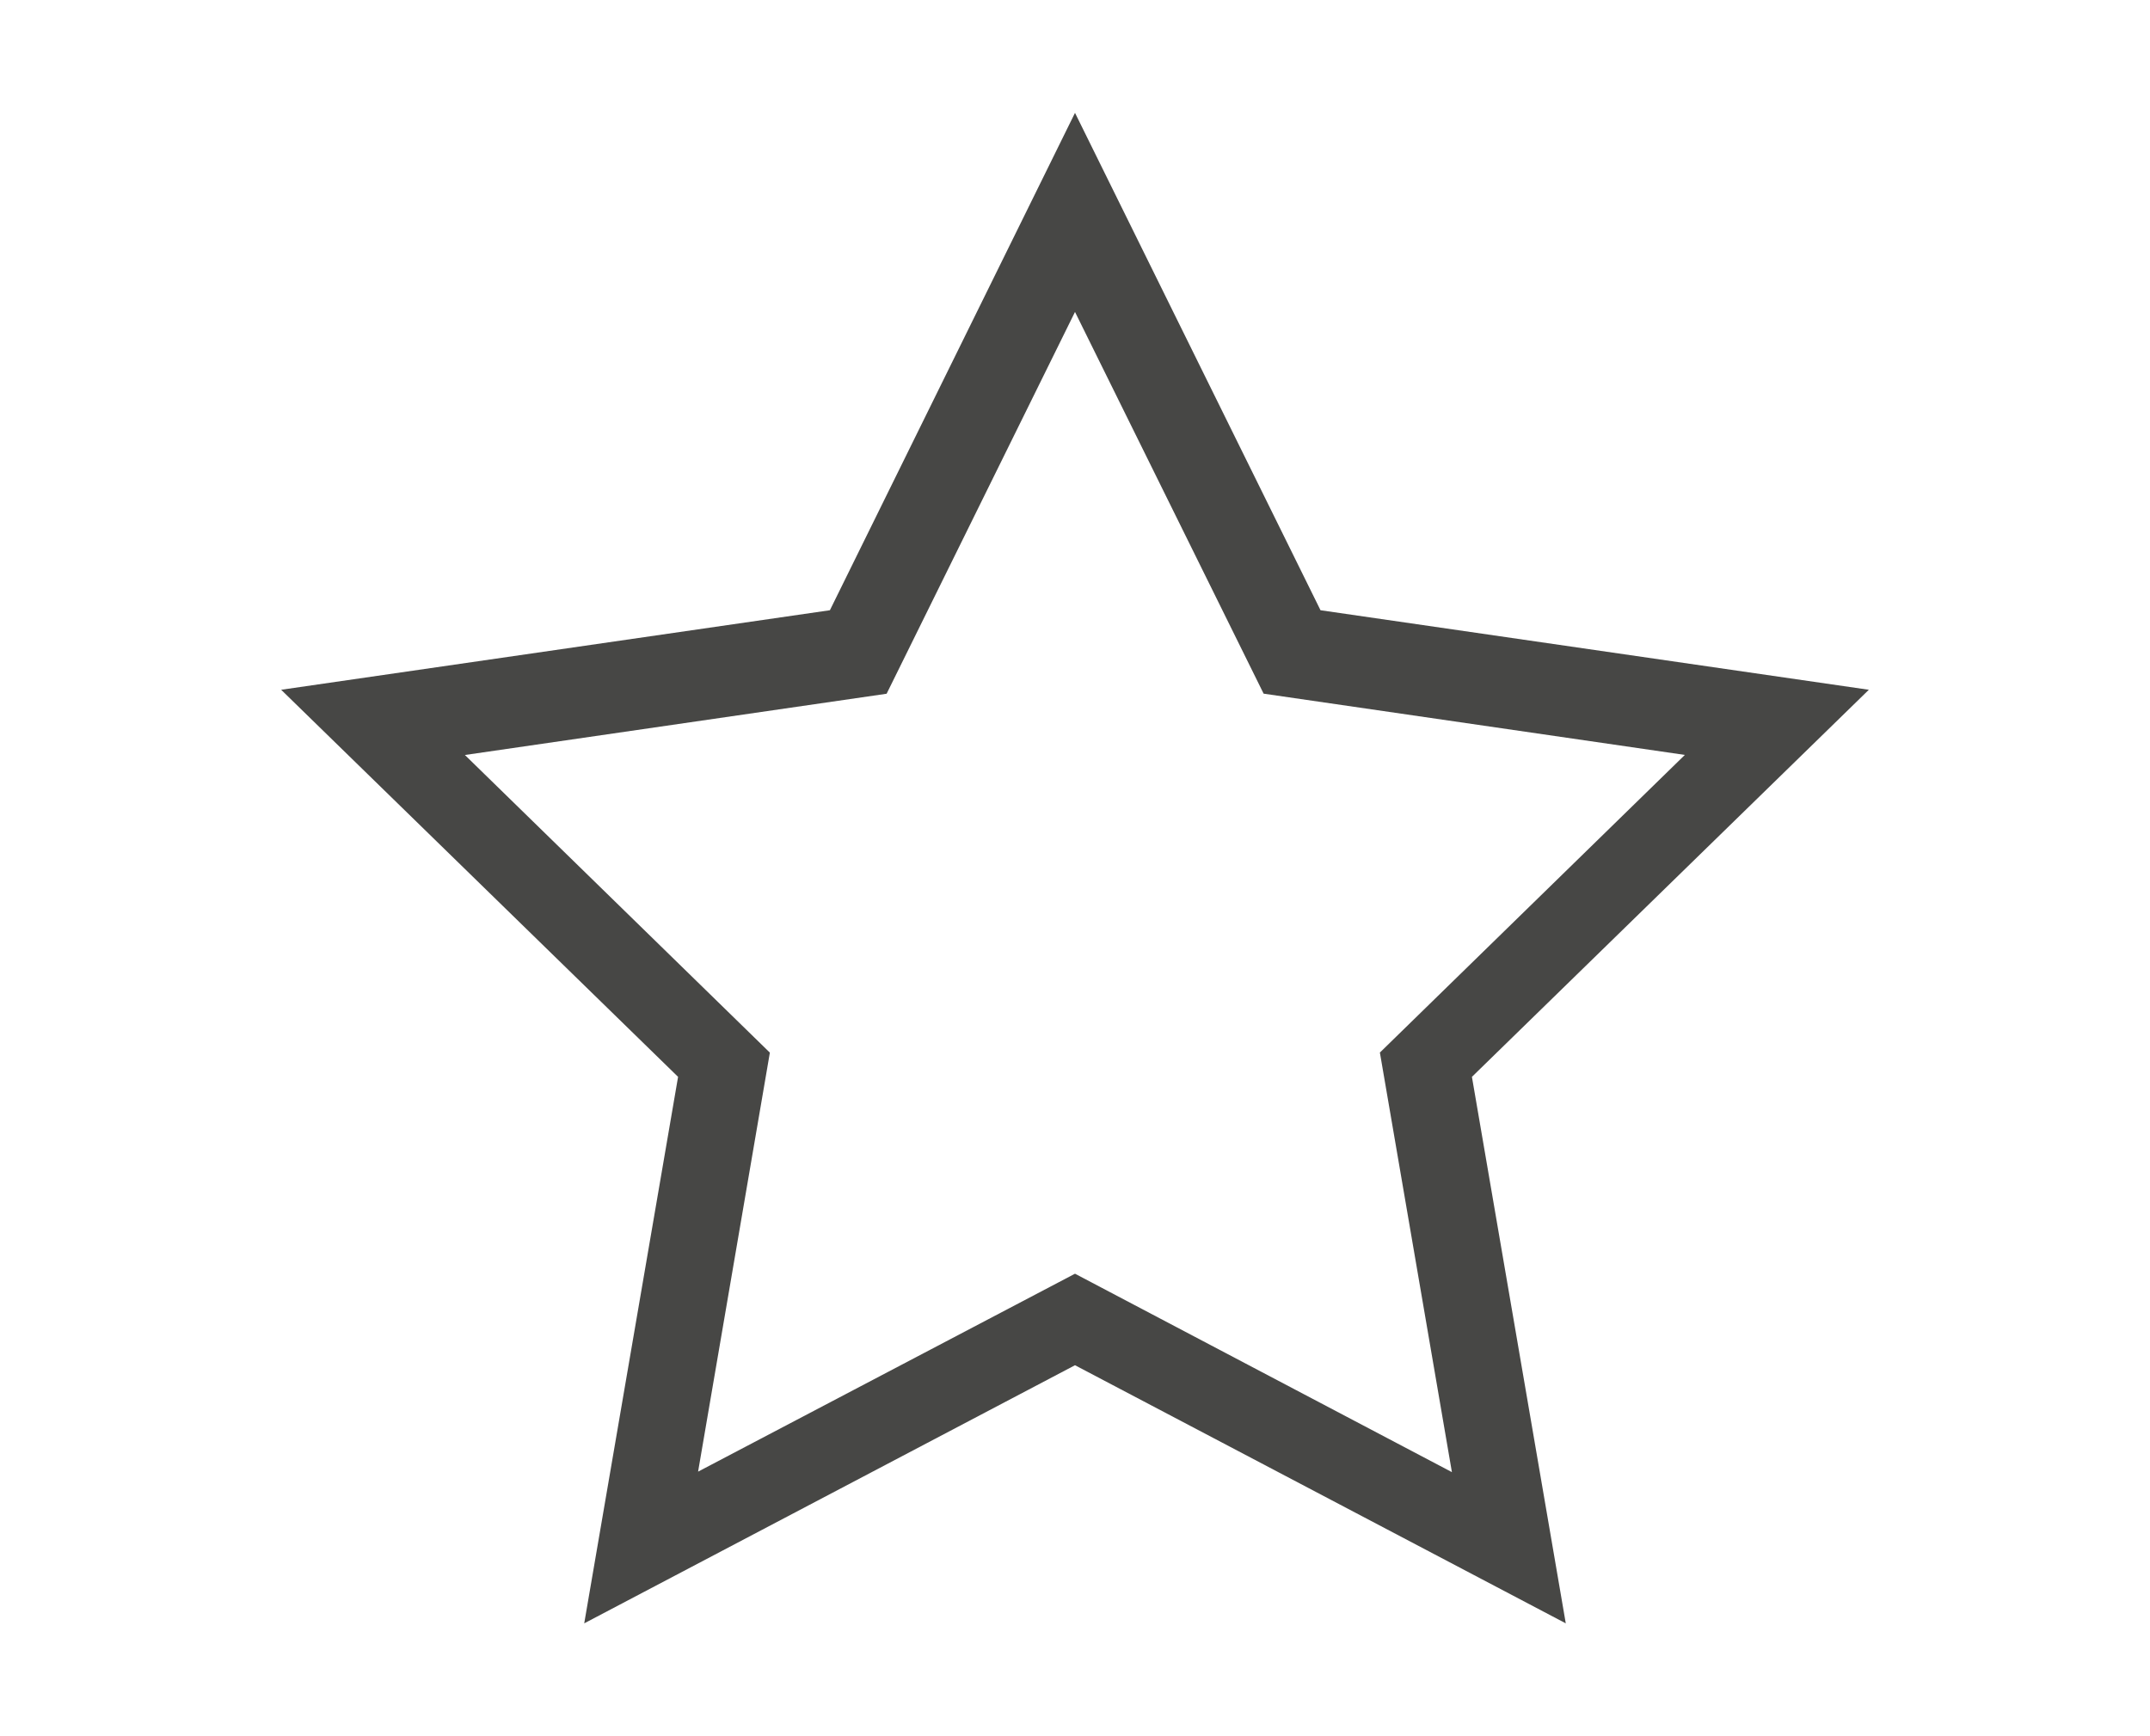
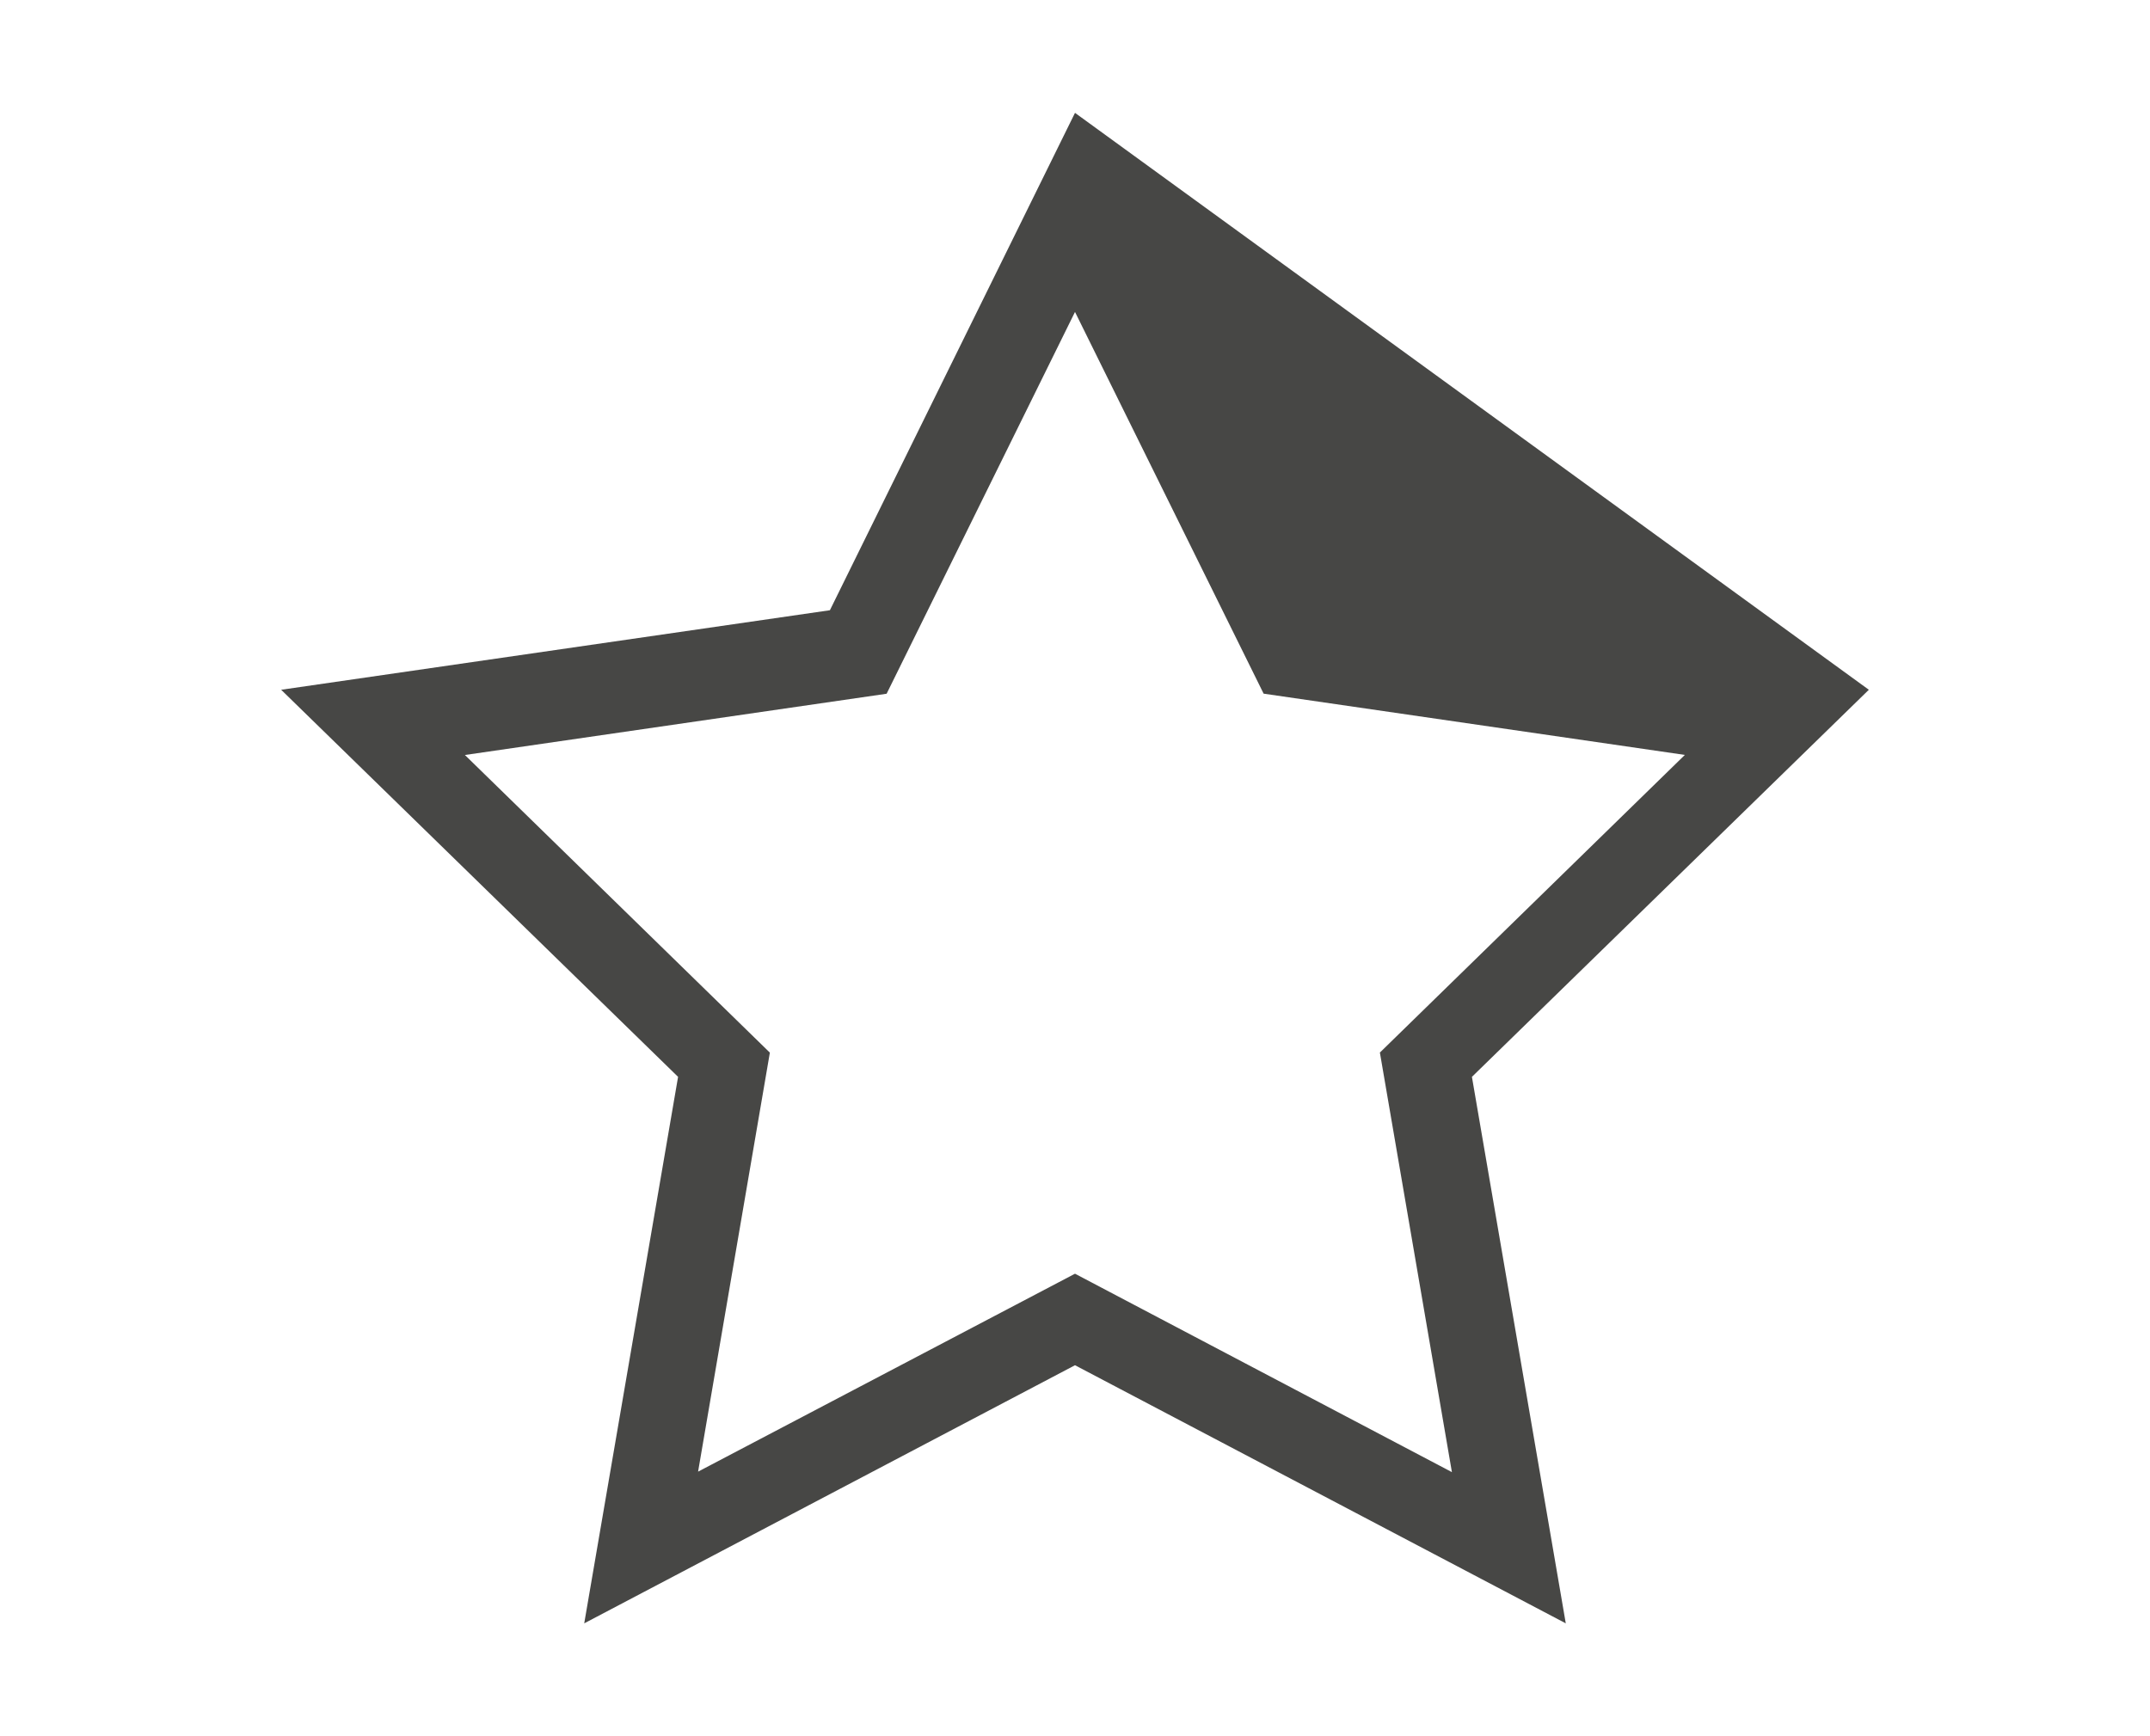
<svg xmlns="http://www.w3.org/2000/svg" id="Warstwa_1" data-name="Warstwa 1" viewBox="0 0 260 210">
  <defs>
    <style>.cls-1{fill:#474745;}</style>
  </defs>
-   <path class="cls-1" d="M189.35,196.35,130,165.13,70.65,196.35,82,130.25,34,83.43l66.36-9.62L130,13.65l29.69,60.16L226,83.43l-48,46.82ZM130,154.06l45.58,24-8.71-50.75,36.88-36-50.94-7.41L130,37.73,107.22,83.91l-51,7.41,36.88,36L84.42,178Z" />
+   <path class="cls-1" d="M189.35,196.35,130,165.13,70.65,196.35,82,130.25,34,83.43l66.36-9.62L130,13.65L226,83.43l-48,46.82ZM130,154.06l45.58,24-8.71-50.75,36.88-36-50.94-7.41L130,37.73,107.22,83.91l-51,7.41,36.88,36L84.42,178Z" />
</svg>